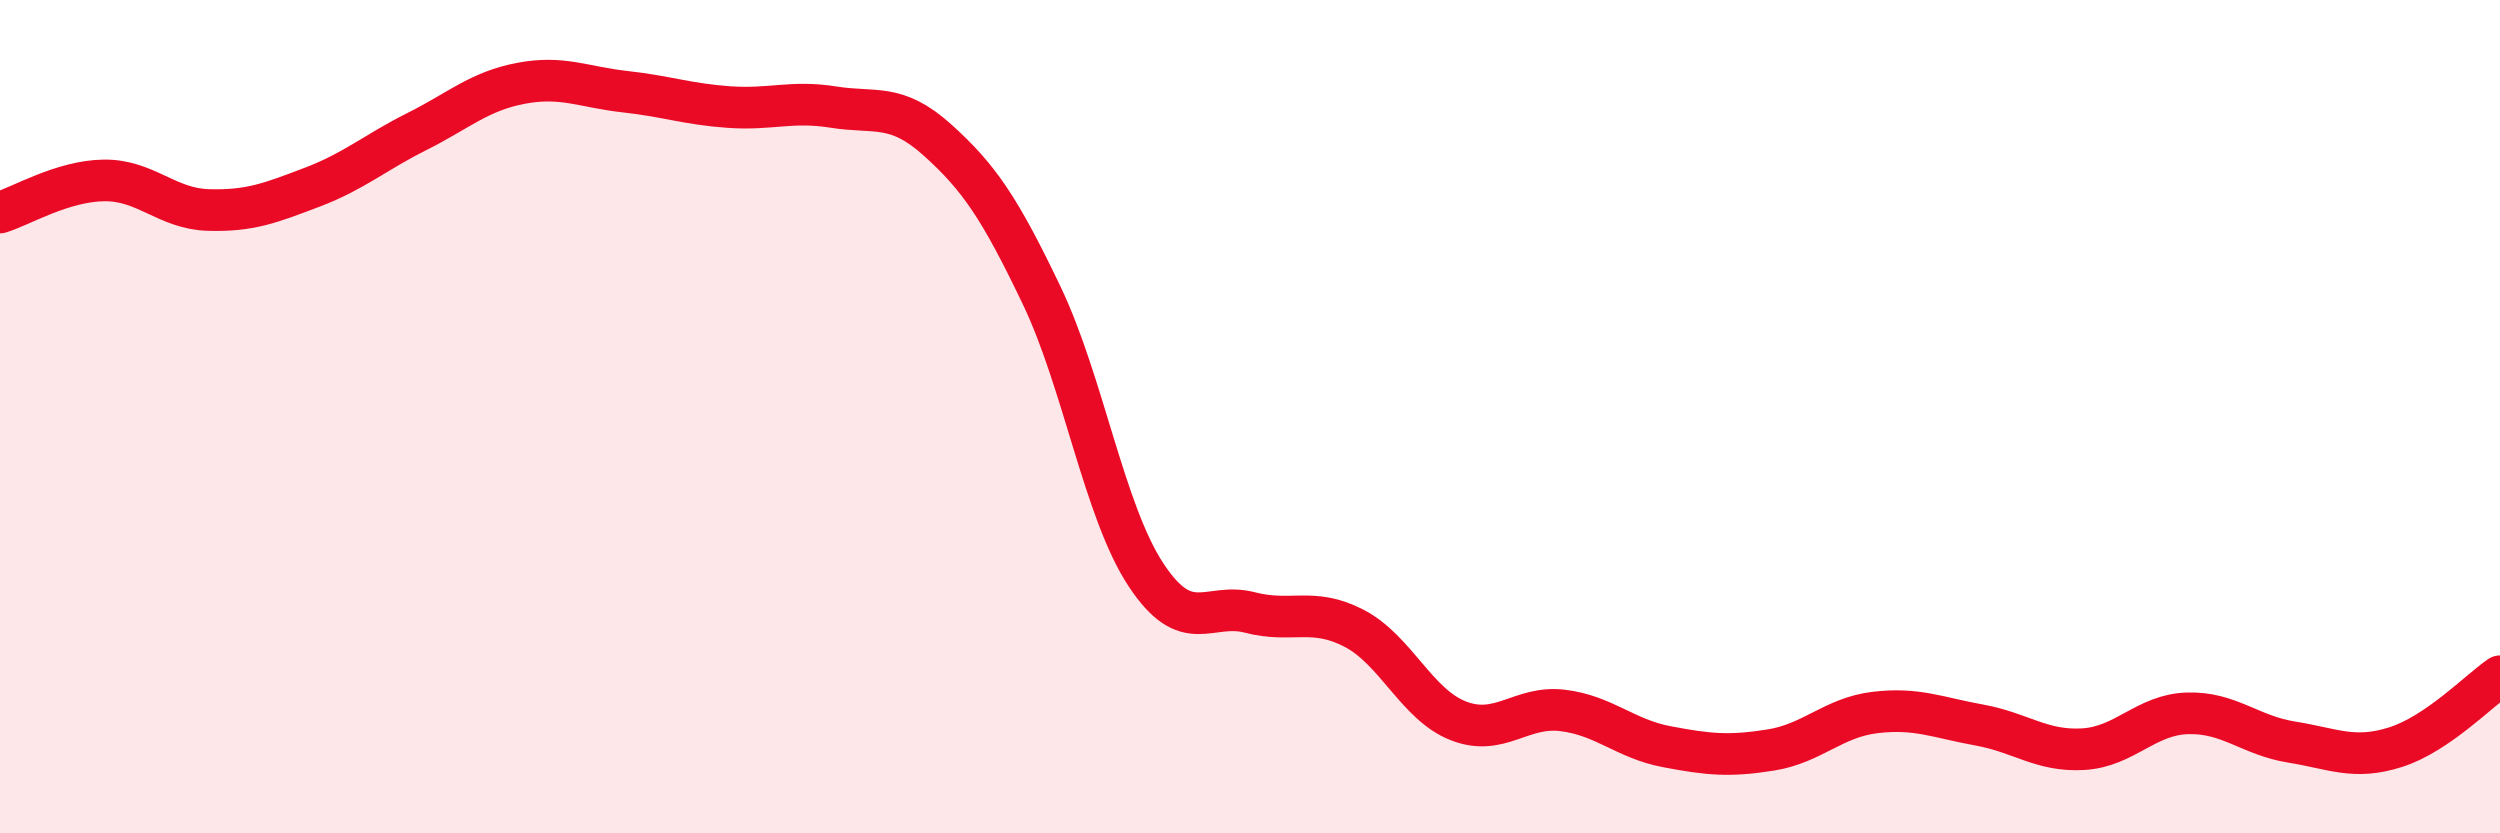
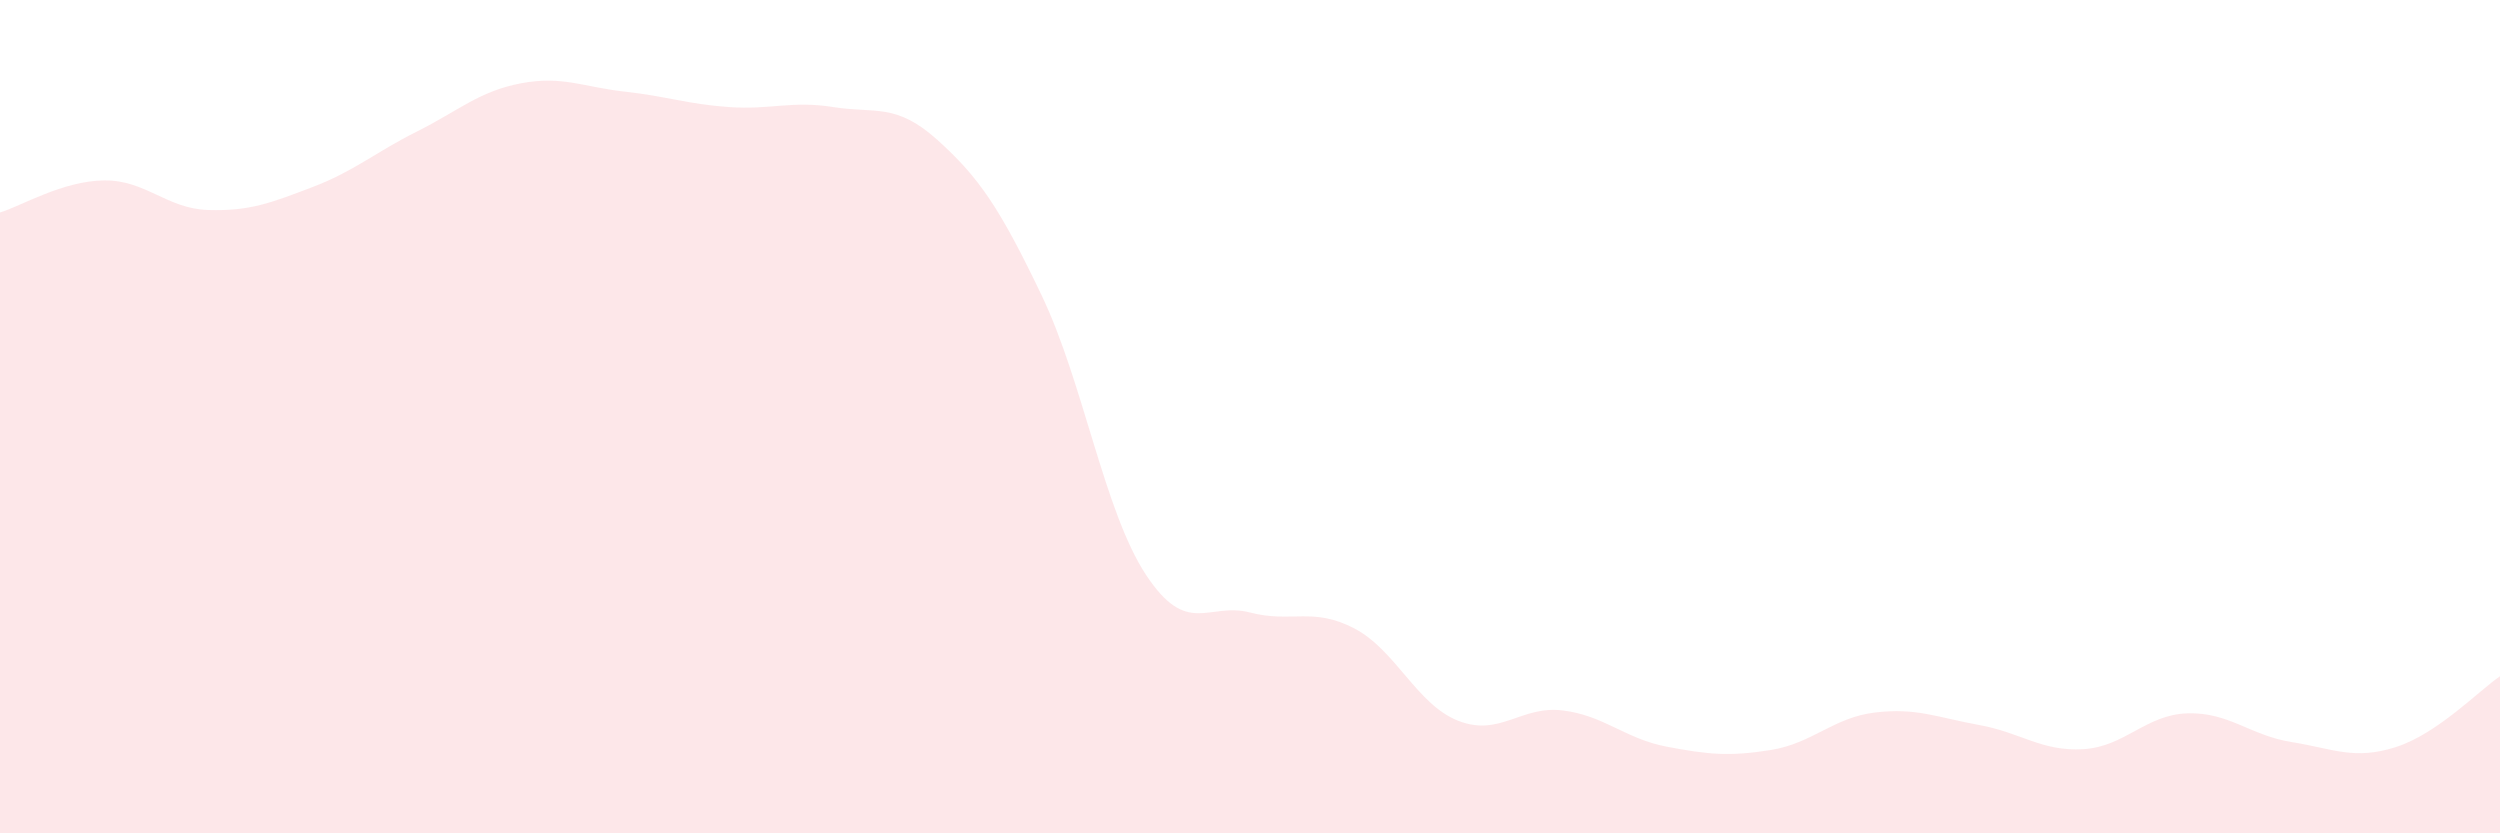
<svg xmlns="http://www.w3.org/2000/svg" width="60" height="20" viewBox="0 0 60 20">
  <path d="M 0,5.1 C 0.5,4.95 1.5,4.34 2.5,4.33 C 3.5,4.32 4,5.01 5,5.04 C 6,5.07 6.5,4.87 7.5,4.49 C 8.5,4.11 9,3.66 10,3.16 C 11,2.66 11.5,2.19 12.5,2 C 13.5,1.81 14,2.09 15,2.2 C 16,2.31 16.5,2.5 17.5,2.57 C 18.5,2.64 19,2.41 20,2.57 C 21,2.73 21.5,2.46 22.5,3.36 C 23.5,4.26 24,5 25,7.09 C 26,9.18 26.5,12.27 27.5,13.79 C 28.5,15.31 29,14.44 30,14.7 C 31,14.96 31.5,14.56 32.5,15.08 C 33.5,15.6 34,16.91 35,17.3 C 36,17.69 36.5,16.93 37.5,17.05 C 38.5,17.17 39,17.73 40,17.92 C 41,18.11 41.5,18.16 42.5,18 C 43.5,17.84 44,17.22 45,17.1 C 46,16.98 46.5,17.22 47.5,17.4 C 48.5,17.58 49,18.04 50,17.98 C 51,17.92 51.5,17.15 52.5,17.12 C 53.5,17.09 54,17.65 55,17.81 C 56,17.97 56.5,18.25 57.5,17.93 C 58.5,17.61 59.5,16.57 60,16.23L60 20L0 20Z" fill="#EB0A25" opacity="0.1" stroke-linecap="round" stroke-linejoin="round" />
-   <path d="M 0,5.1 C 0.5,4.95 1.5,4.34 2.5,4.33 C 3.5,4.32 4,5.01 5,5.04 C 6,5.07 6.5,4.87 7.5,4.49 C 8.5,4.11 9,3.66 10,3.16 C 11,2.66 11.5,2.19 12.5,2 C 13.5,1.81 14,2.09 15,2.2 C 16,2.31 16.5,2.5 17.5,2.57 C 18.5,2.64 19,2.41 20,2.57 C 21,2.73 21.5,2.46 22.5,3.36 C 23.5,4.26 24,5 25,7.09 C 26,9.18 26.5,12.27 27.5,13.79 C 28.5,15.31 29,14.44 30,14.7 C 31,14.96 31.5,14.56 32.5,15.08 C 33.5,15.6 34,16.91 35,17.3 C 36,17.69 36.5,16.93 37.5,17.05 C 38.5,17.17 39,17.73 40,17.92 C 41,18.11 41.5,18.16 42.5,18 C 43.5,17.84 44,17.22 45,17.1 C 46,16.98 46.5,17.22 47.5,17.4 C 48.5,17.58 49,18.04 50,17.98 C 51,17.92 51.5,17.15 52.5,17.12 C 53.5,17.09 54,17.65 55,17.81 C 56,17.97 56.5,18.25 57.5,17.93 C 58.5,17.61 59.5,16.57 60,16.23" stroke="#EB0A25" stroke-width="1" fill="none" stroke-linecap="round" stroke-linejoin="round" />
</svg>